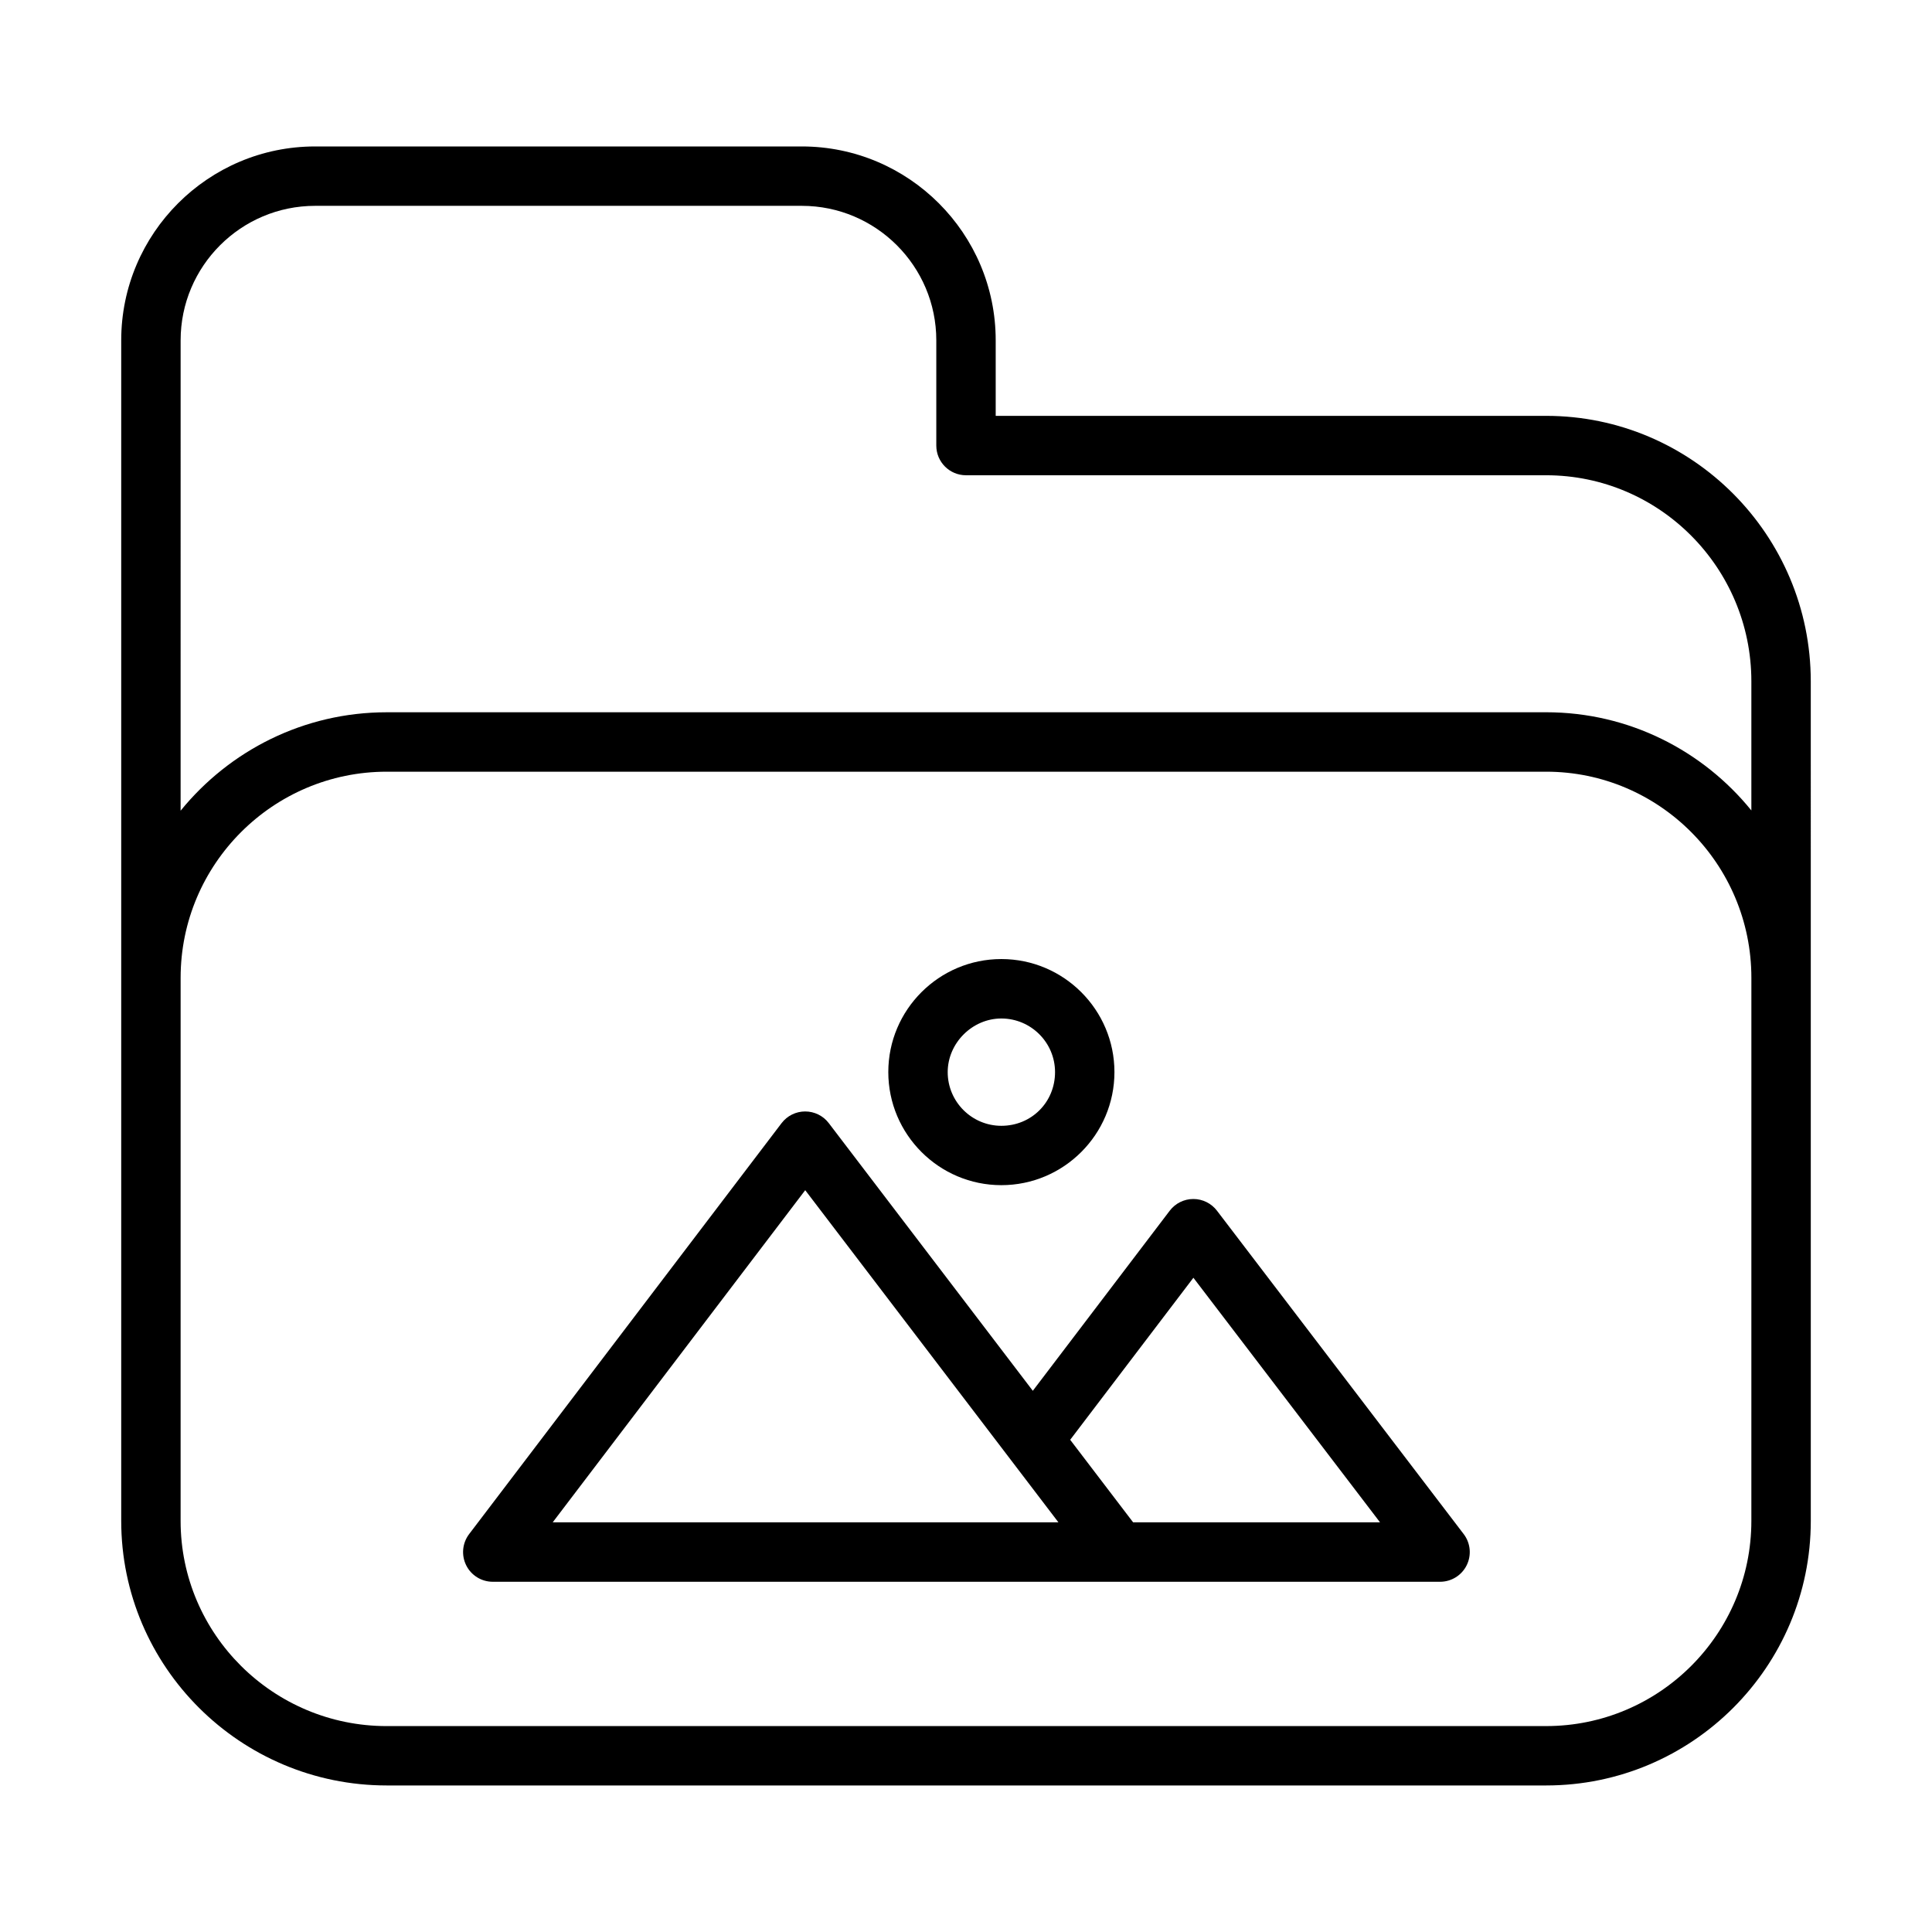
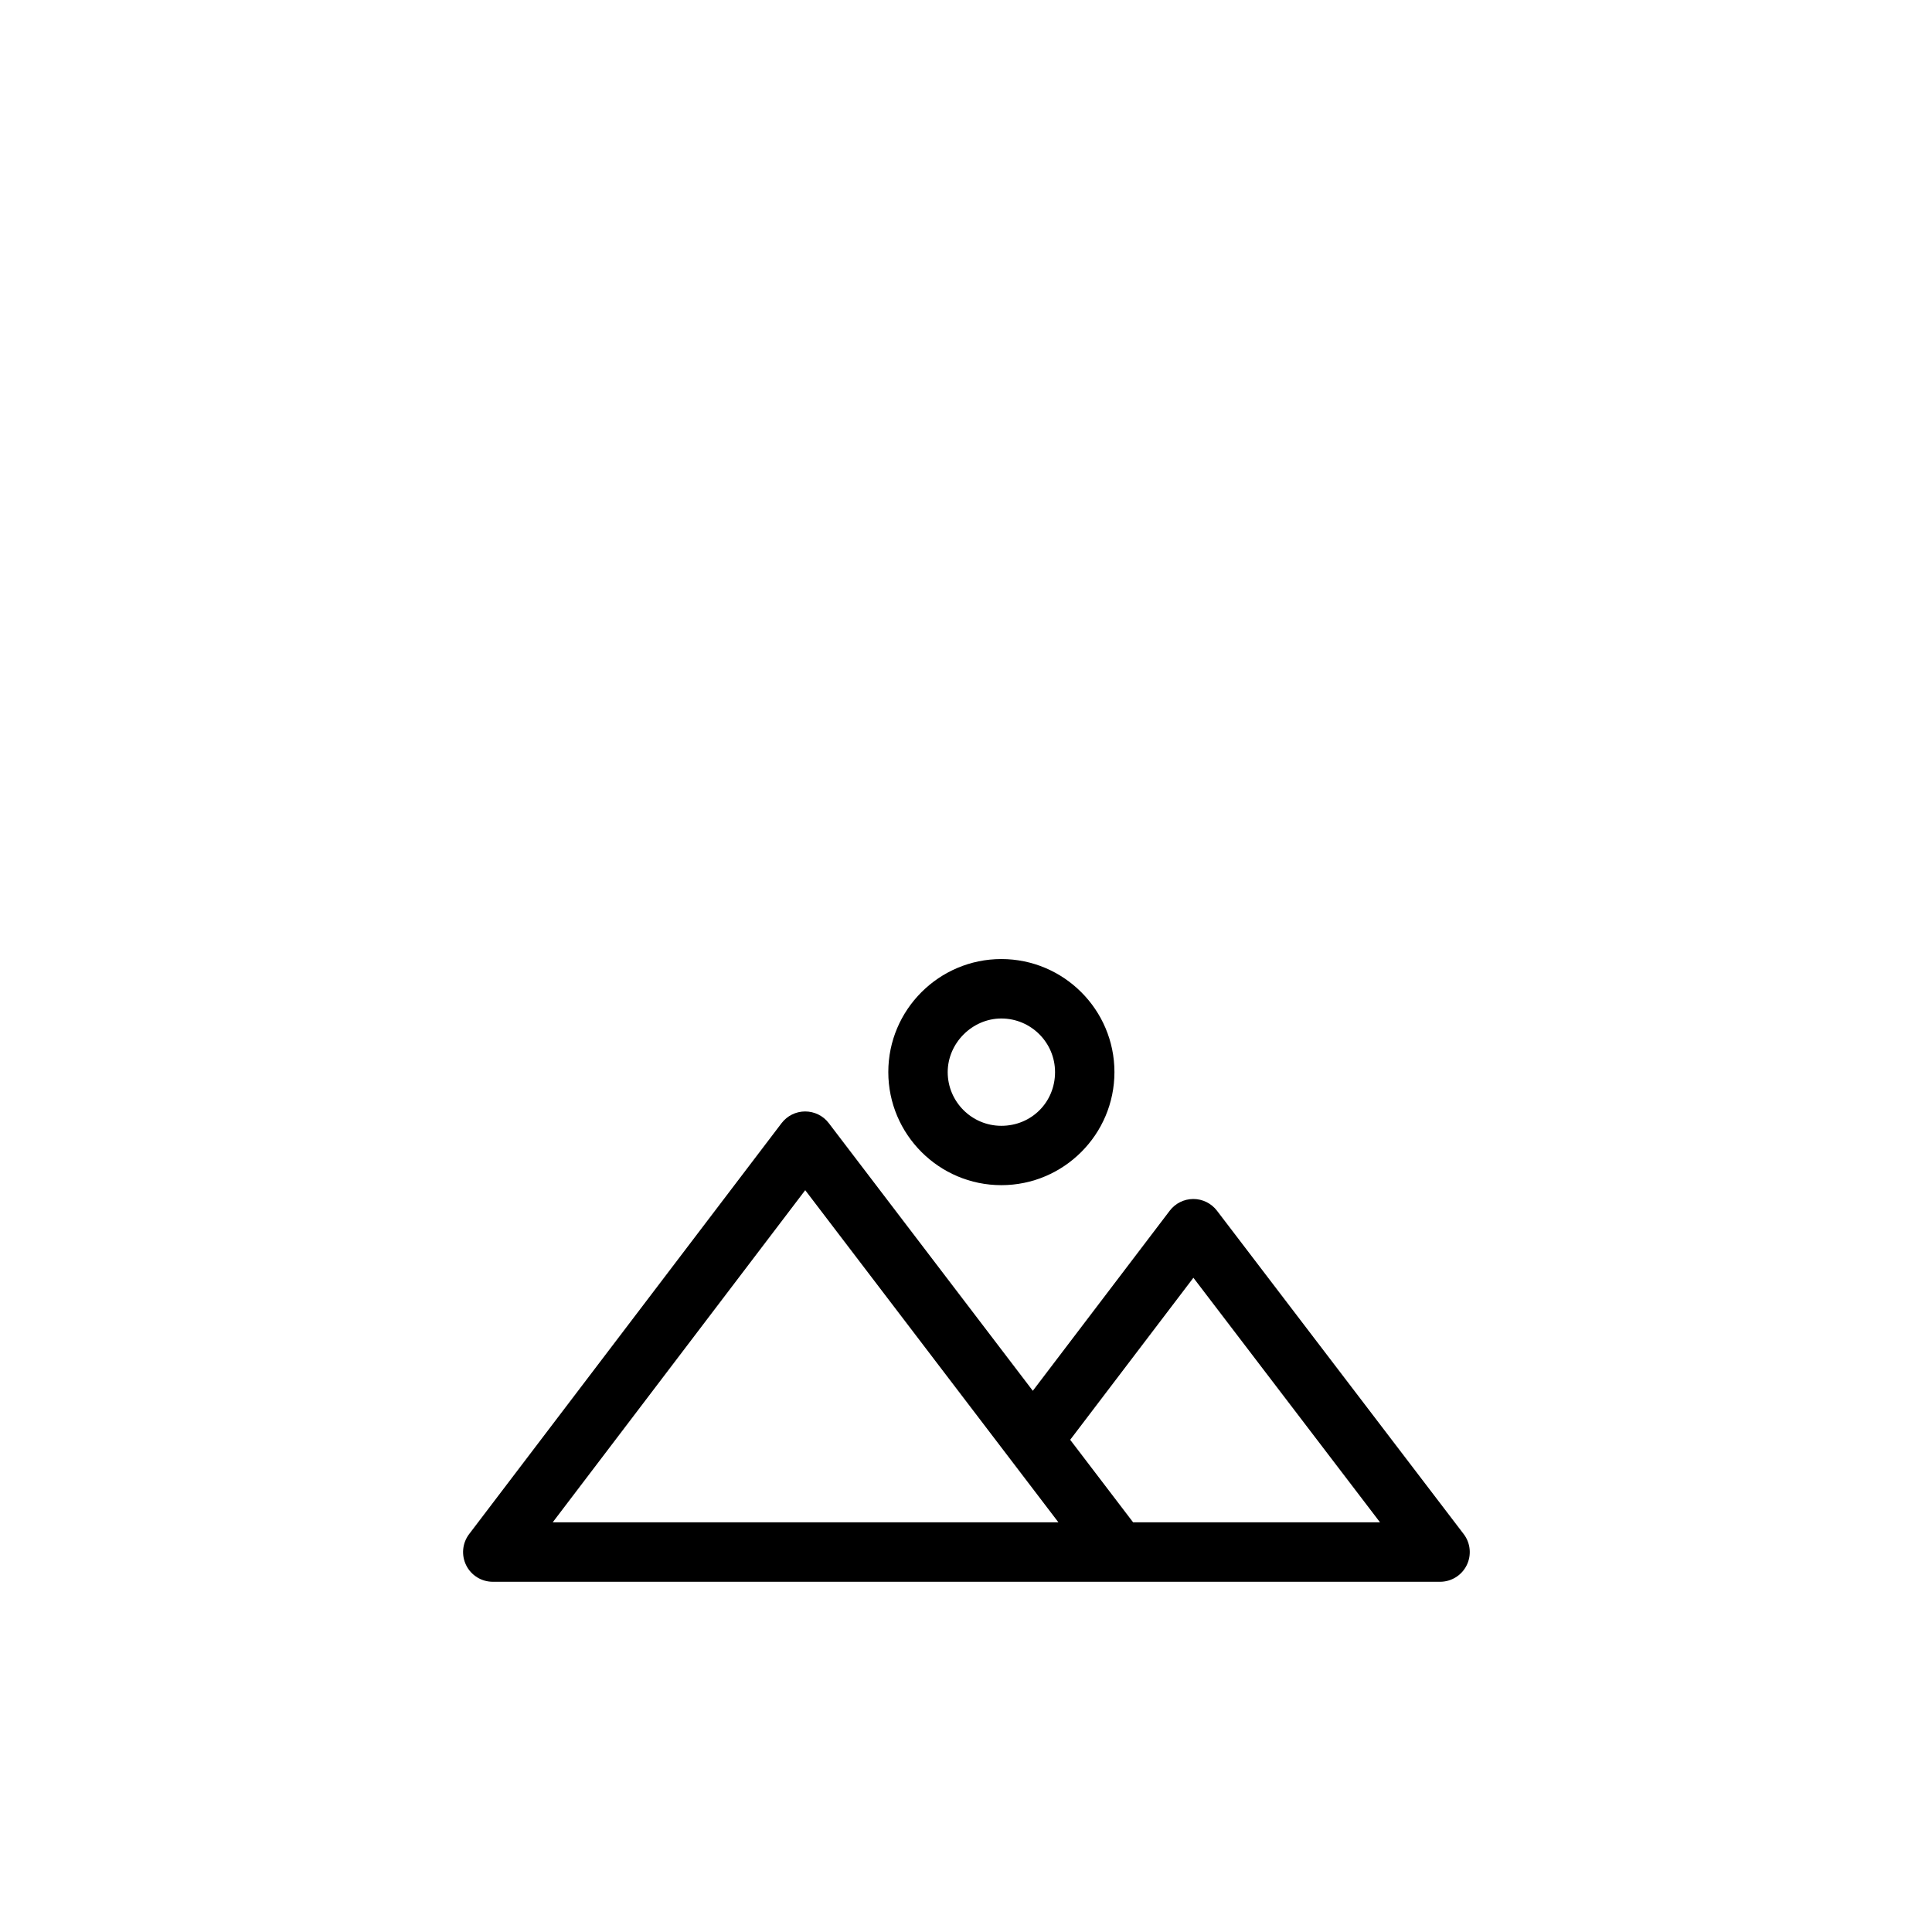
<svg xmlns="http://www.w3.org/2000/svg" fill="#000000" width="800px" height="800px" version="1.1" viewBox="144 144 512 512">
  <g>
-     <path d="m553.75 254.21h-145.88v-20.02c0-28.34-23.051-51.379-51.379-51.379h-128.98c-28.34 0-51.387 23.051-51.387 51.379v312.85c0 38.668 31.566 70.125 70.359 70.125h307.27c38.668 0 70.125-31.457 70.125-70.125l-0.004-222.47c-0.008-38.793-31.465-70.363-70.133-70.363zm54.379 292.84c0 29.992-24.395 54.379-54.379 54.379l-307.27 0.004c-30.109 0-54.617-24.395-54.617-54.379l0.004-143.93c0-30.109 24.496-54.617 54.617-54.617h307.27c29.992 0 54.379 24.496 54.379 54.617zm-54.379-214.29h-307.27c-22.027 0-41.707 10.195-54.617 26.086l0.004-124.66c0-19.648 15.988-35.637 35.645-35.637h128.98c19.648 0 35.637 15.988 35.637 35.637v27.891c0 4.352 3.519 7.871 7.871 7.871h153.75c29.992 0 54.379 24.496 54.379 54.617v34.211c-12.855-15.855-32.449-26.02-54.375-26.02z" />
    <path d="m466.51 464.85c-1.488-1.953-3.801-3.102-6.258-3.102h-0.008c-2.457 0-4.769 1.148-6.258 3.109l-36.281 47.719-54.066-70.926c-1.48-1.953-3.801-3.102-6.258-3.102h-0.008c-2.457 0-4.769 1.148-6.258 3.109l-82.789 108.89c-1.812 2.387-2.117 5.582-0.789 8.266 1.324 2.684 4.062 4.375 7.055 4.375h251.04c2.992 0 5.731-1.699 7.055-4.383 1.324-2.684 1.016-5.887-0.805-8.266zm-176.04 82.586 66.922-88.023 67.102 88.023zm153.82 0-16.68-21.875 32.652-42.941 49.461 64.816z" />
    <path d="m409.37 458.08c16.523 0 29.969-13.445 29.969-29.969 0-16.516-13.445-29.953-29.969-29.953-16.523 0-29.961 13.438-29.961 29.953 0.008 16.523 13.445 29.969 29.961 29.969zm0-44.168c7.84 0 14.227 6.375 14.227 14.211 0 7.973-6.25 14.227-14.227 14.227-7.84 0-14.219-6.383-14.219-14.227 0.008-7.711 6.519-14.211 14.219-14.211z" />
  </g>
</svg>